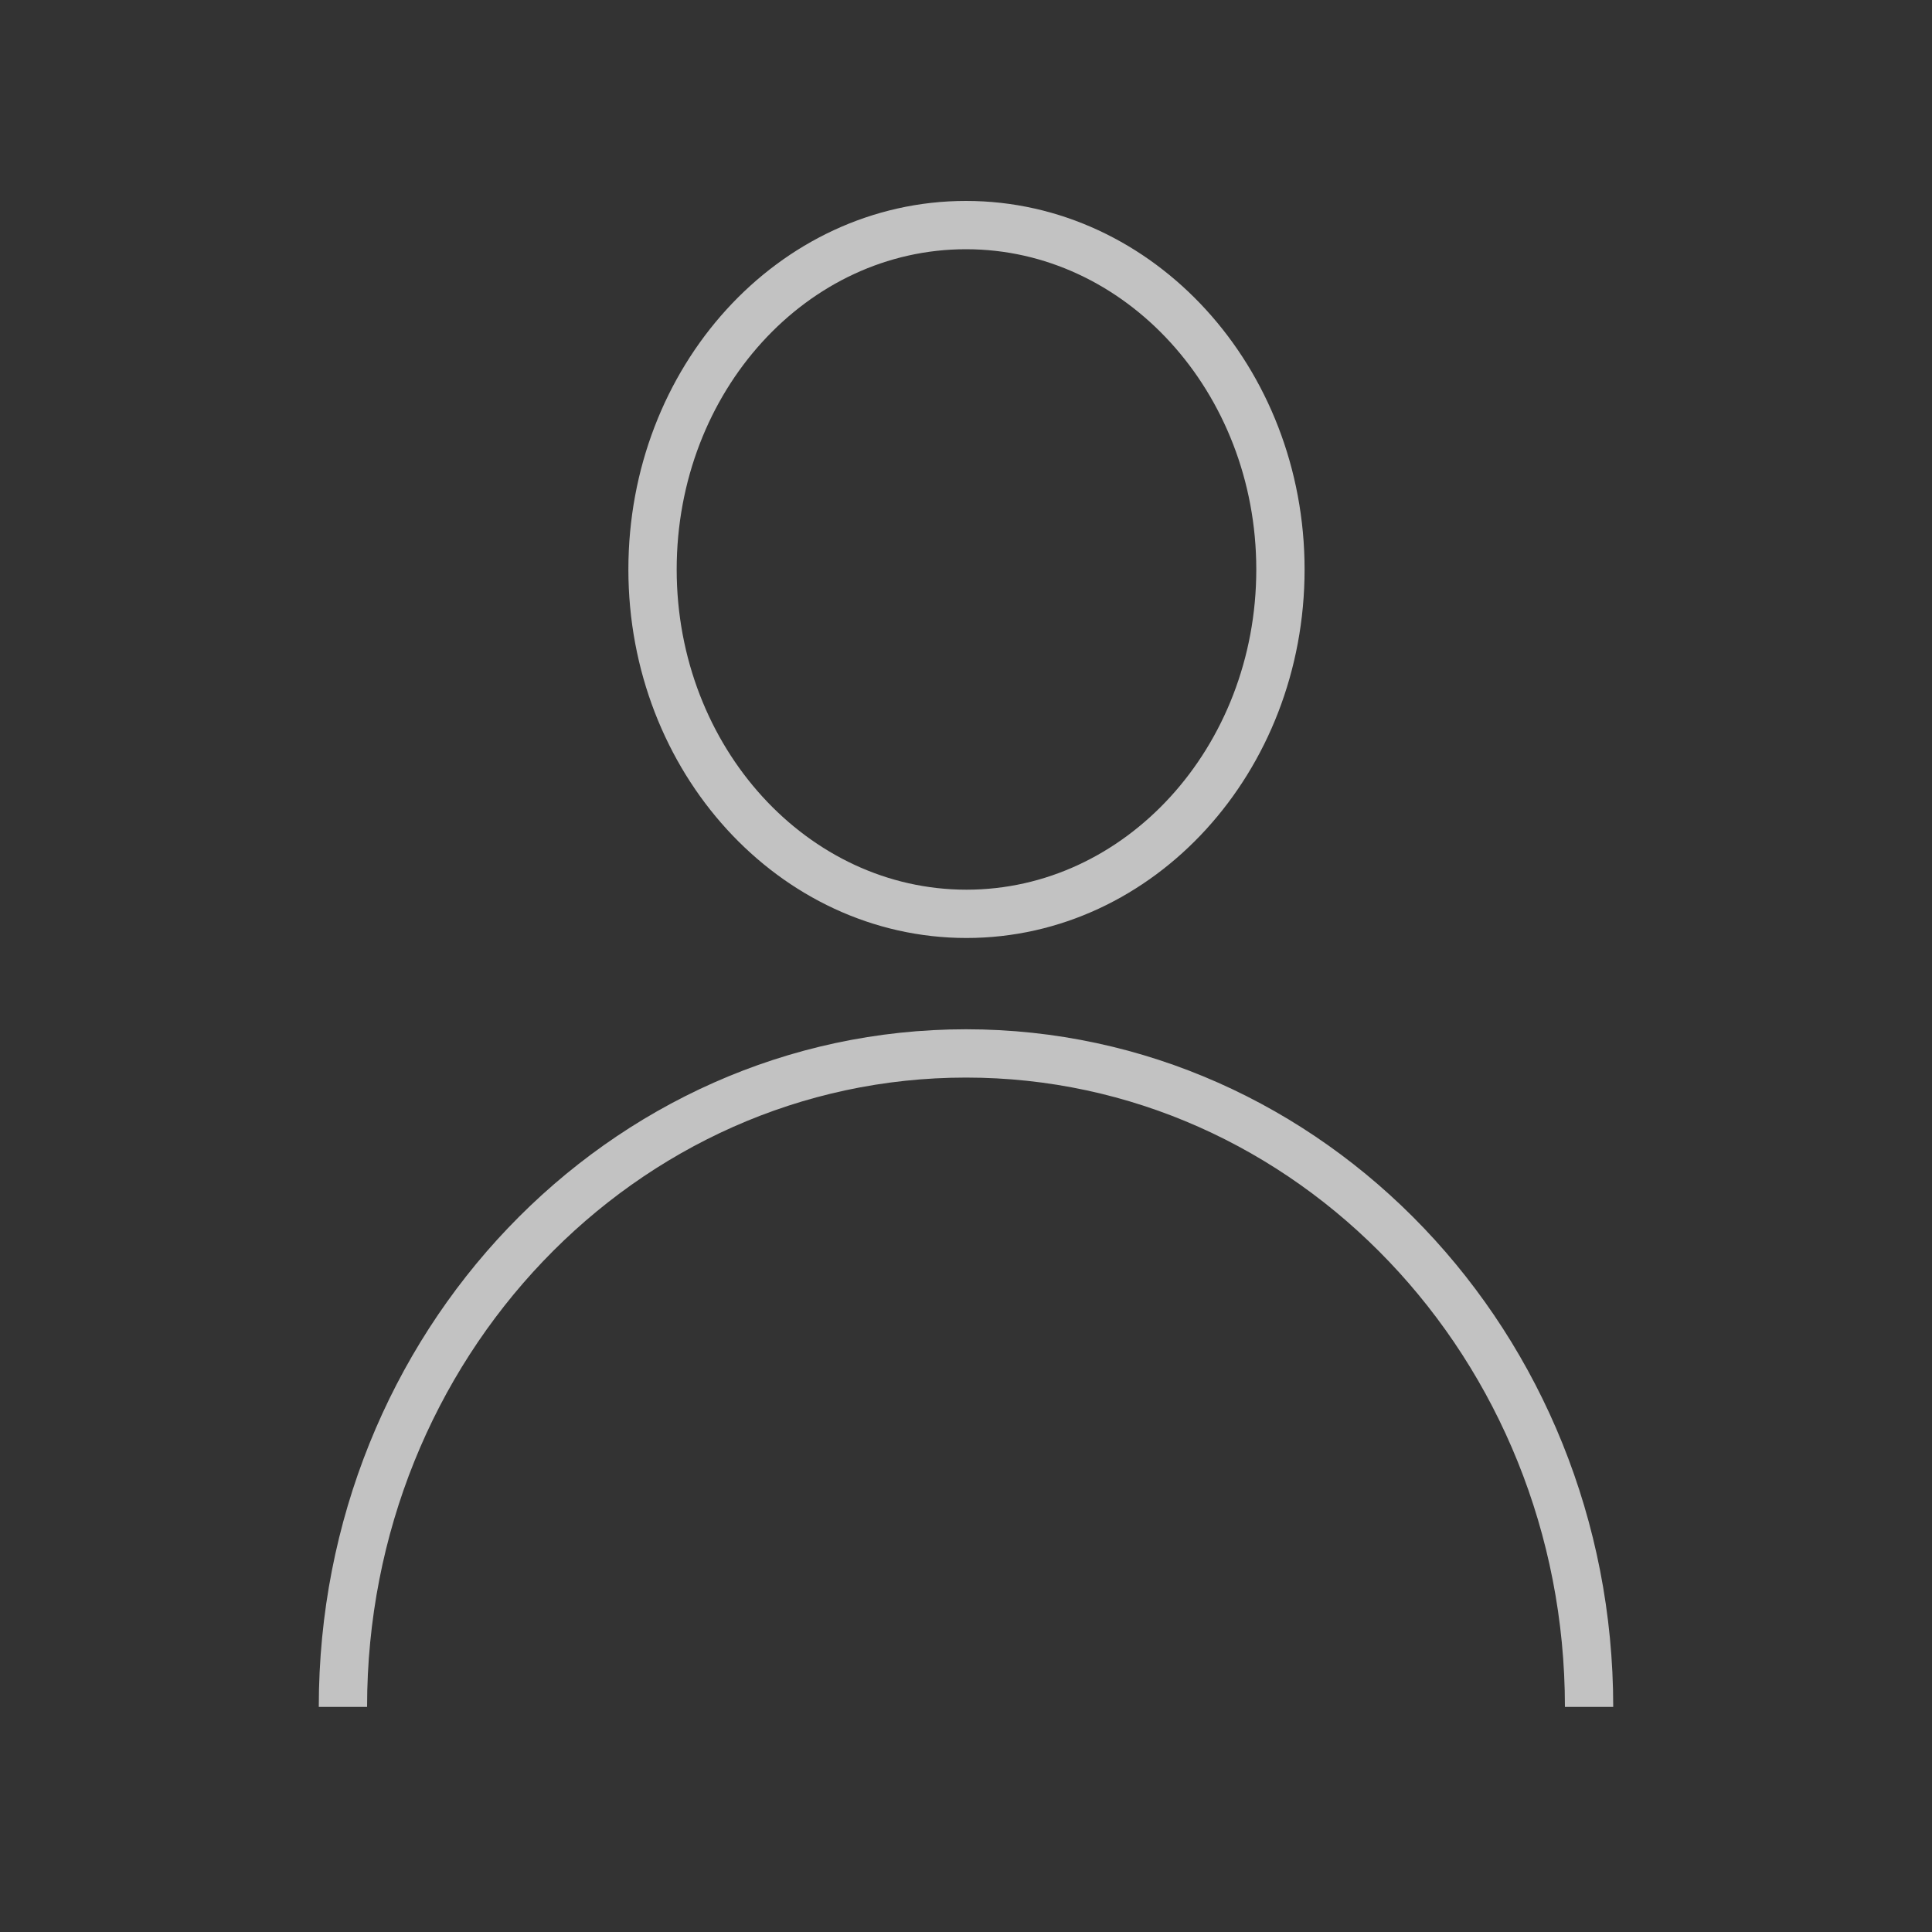
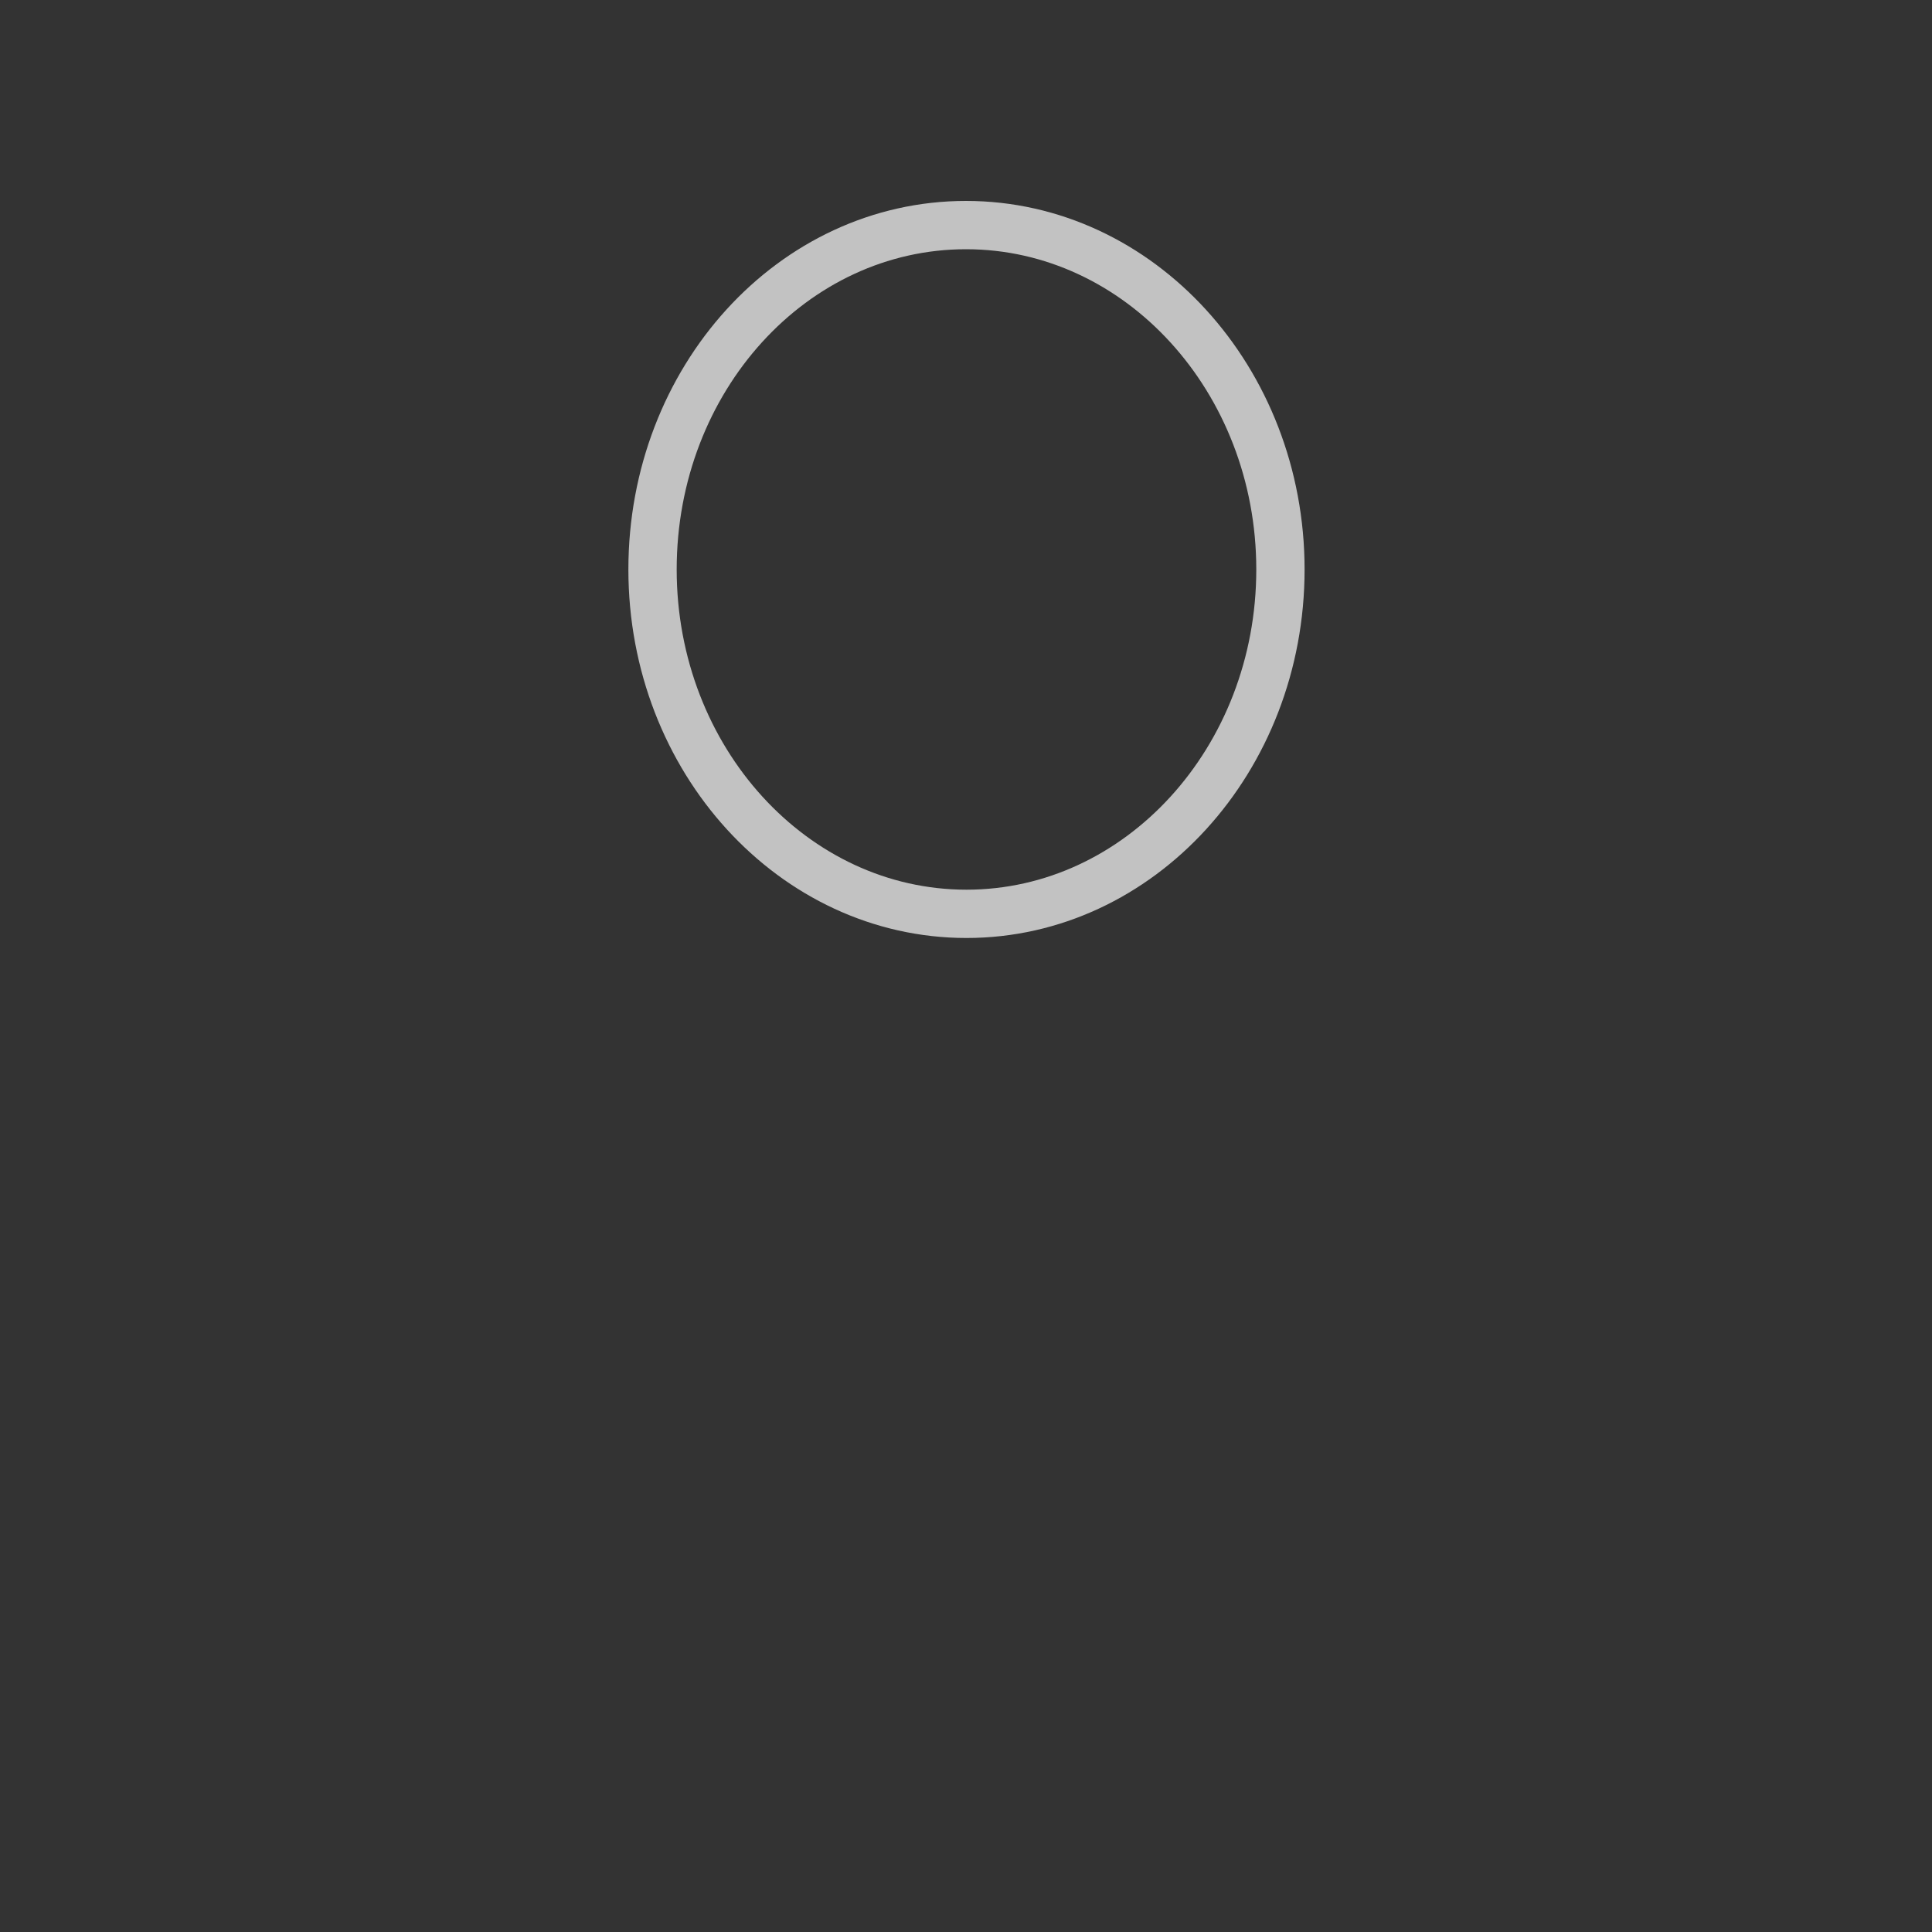
<svg xmlns="http://www.w3.org/2000/svg" viewBox="0 0 40 40">
  <rect x="0" y="0" width="40" height="40" fill="#333333" stroke="none" />
  <g opacity="0.7">
    <path d="M26.51,11.79c0,3.94-2.92,7.13-6.5,7.13s-6.5-3.19-6.5-7.13S16.41,4.66,20,4.66,26.51,7.86,26.51,11.79Z" fill="none" stroke="#fff" stroke-miterlimit="10" />
-     <path d="M7.1,35.34c0-7.48,5.78-13.53,12.9-13.53s12.9,6.06,12.9,13.53" fill="none" stroke="#fff" stroke-miterlimit="10" />
  </g>
</svg>